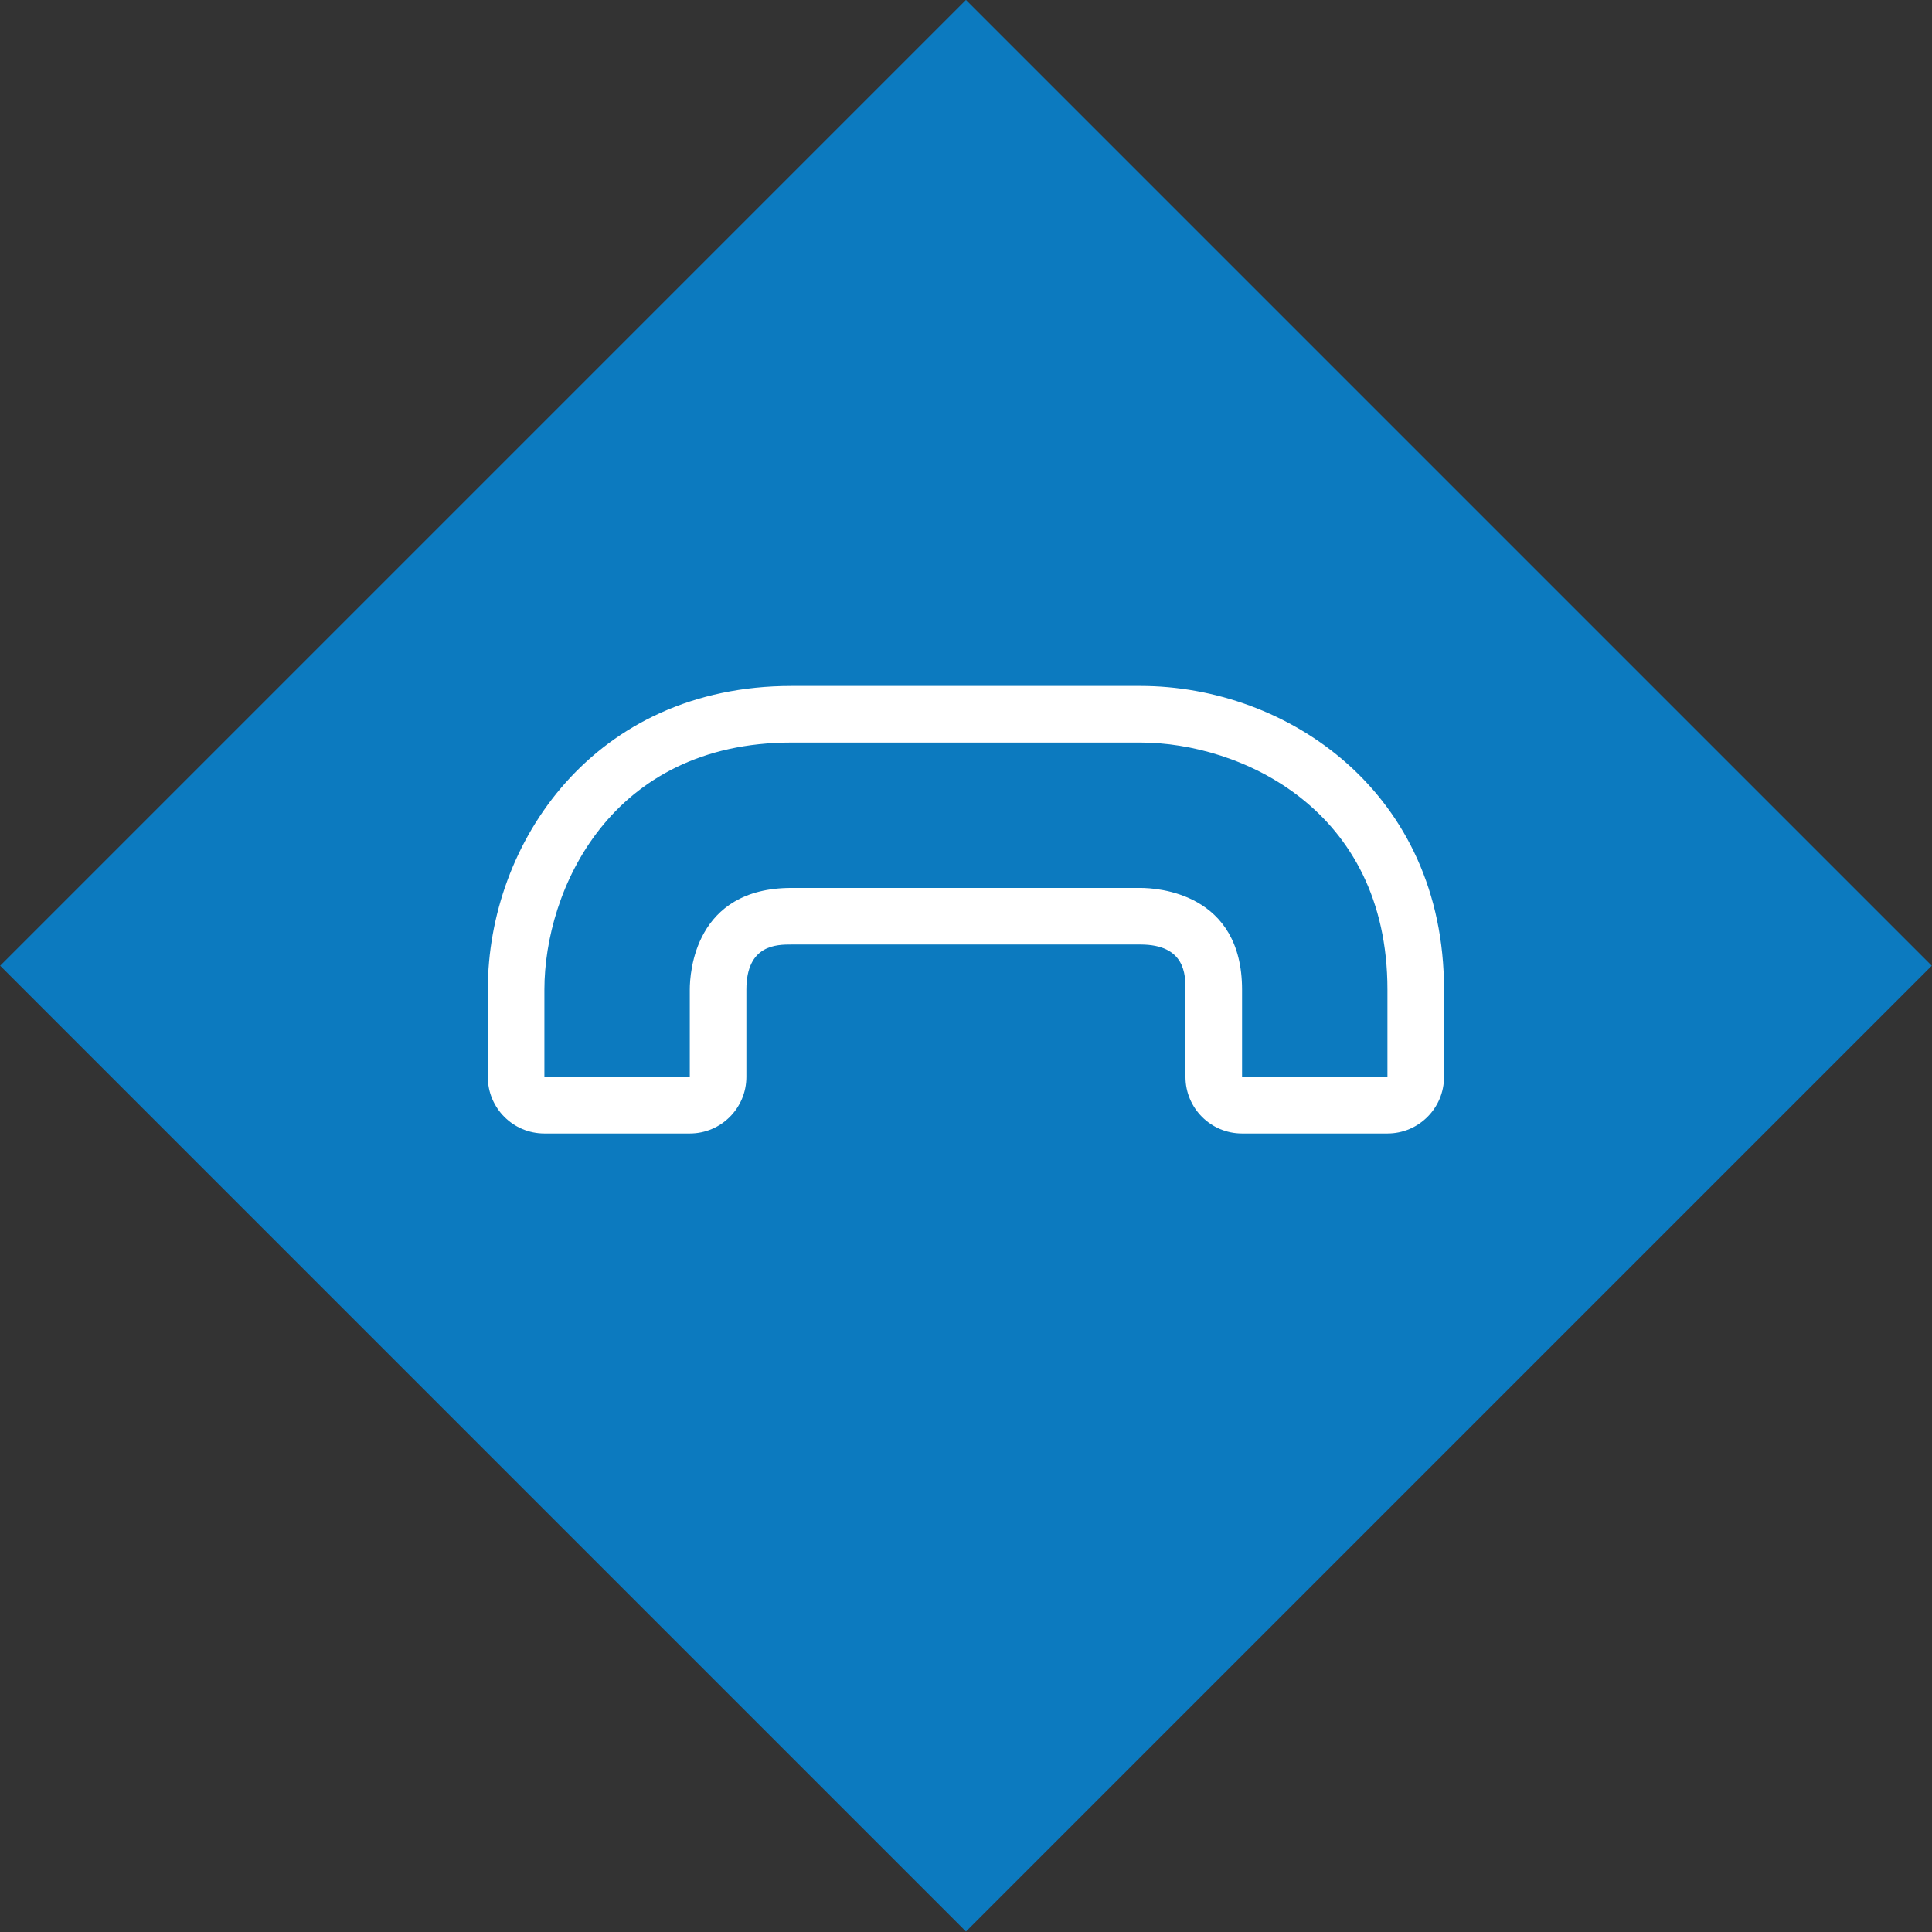
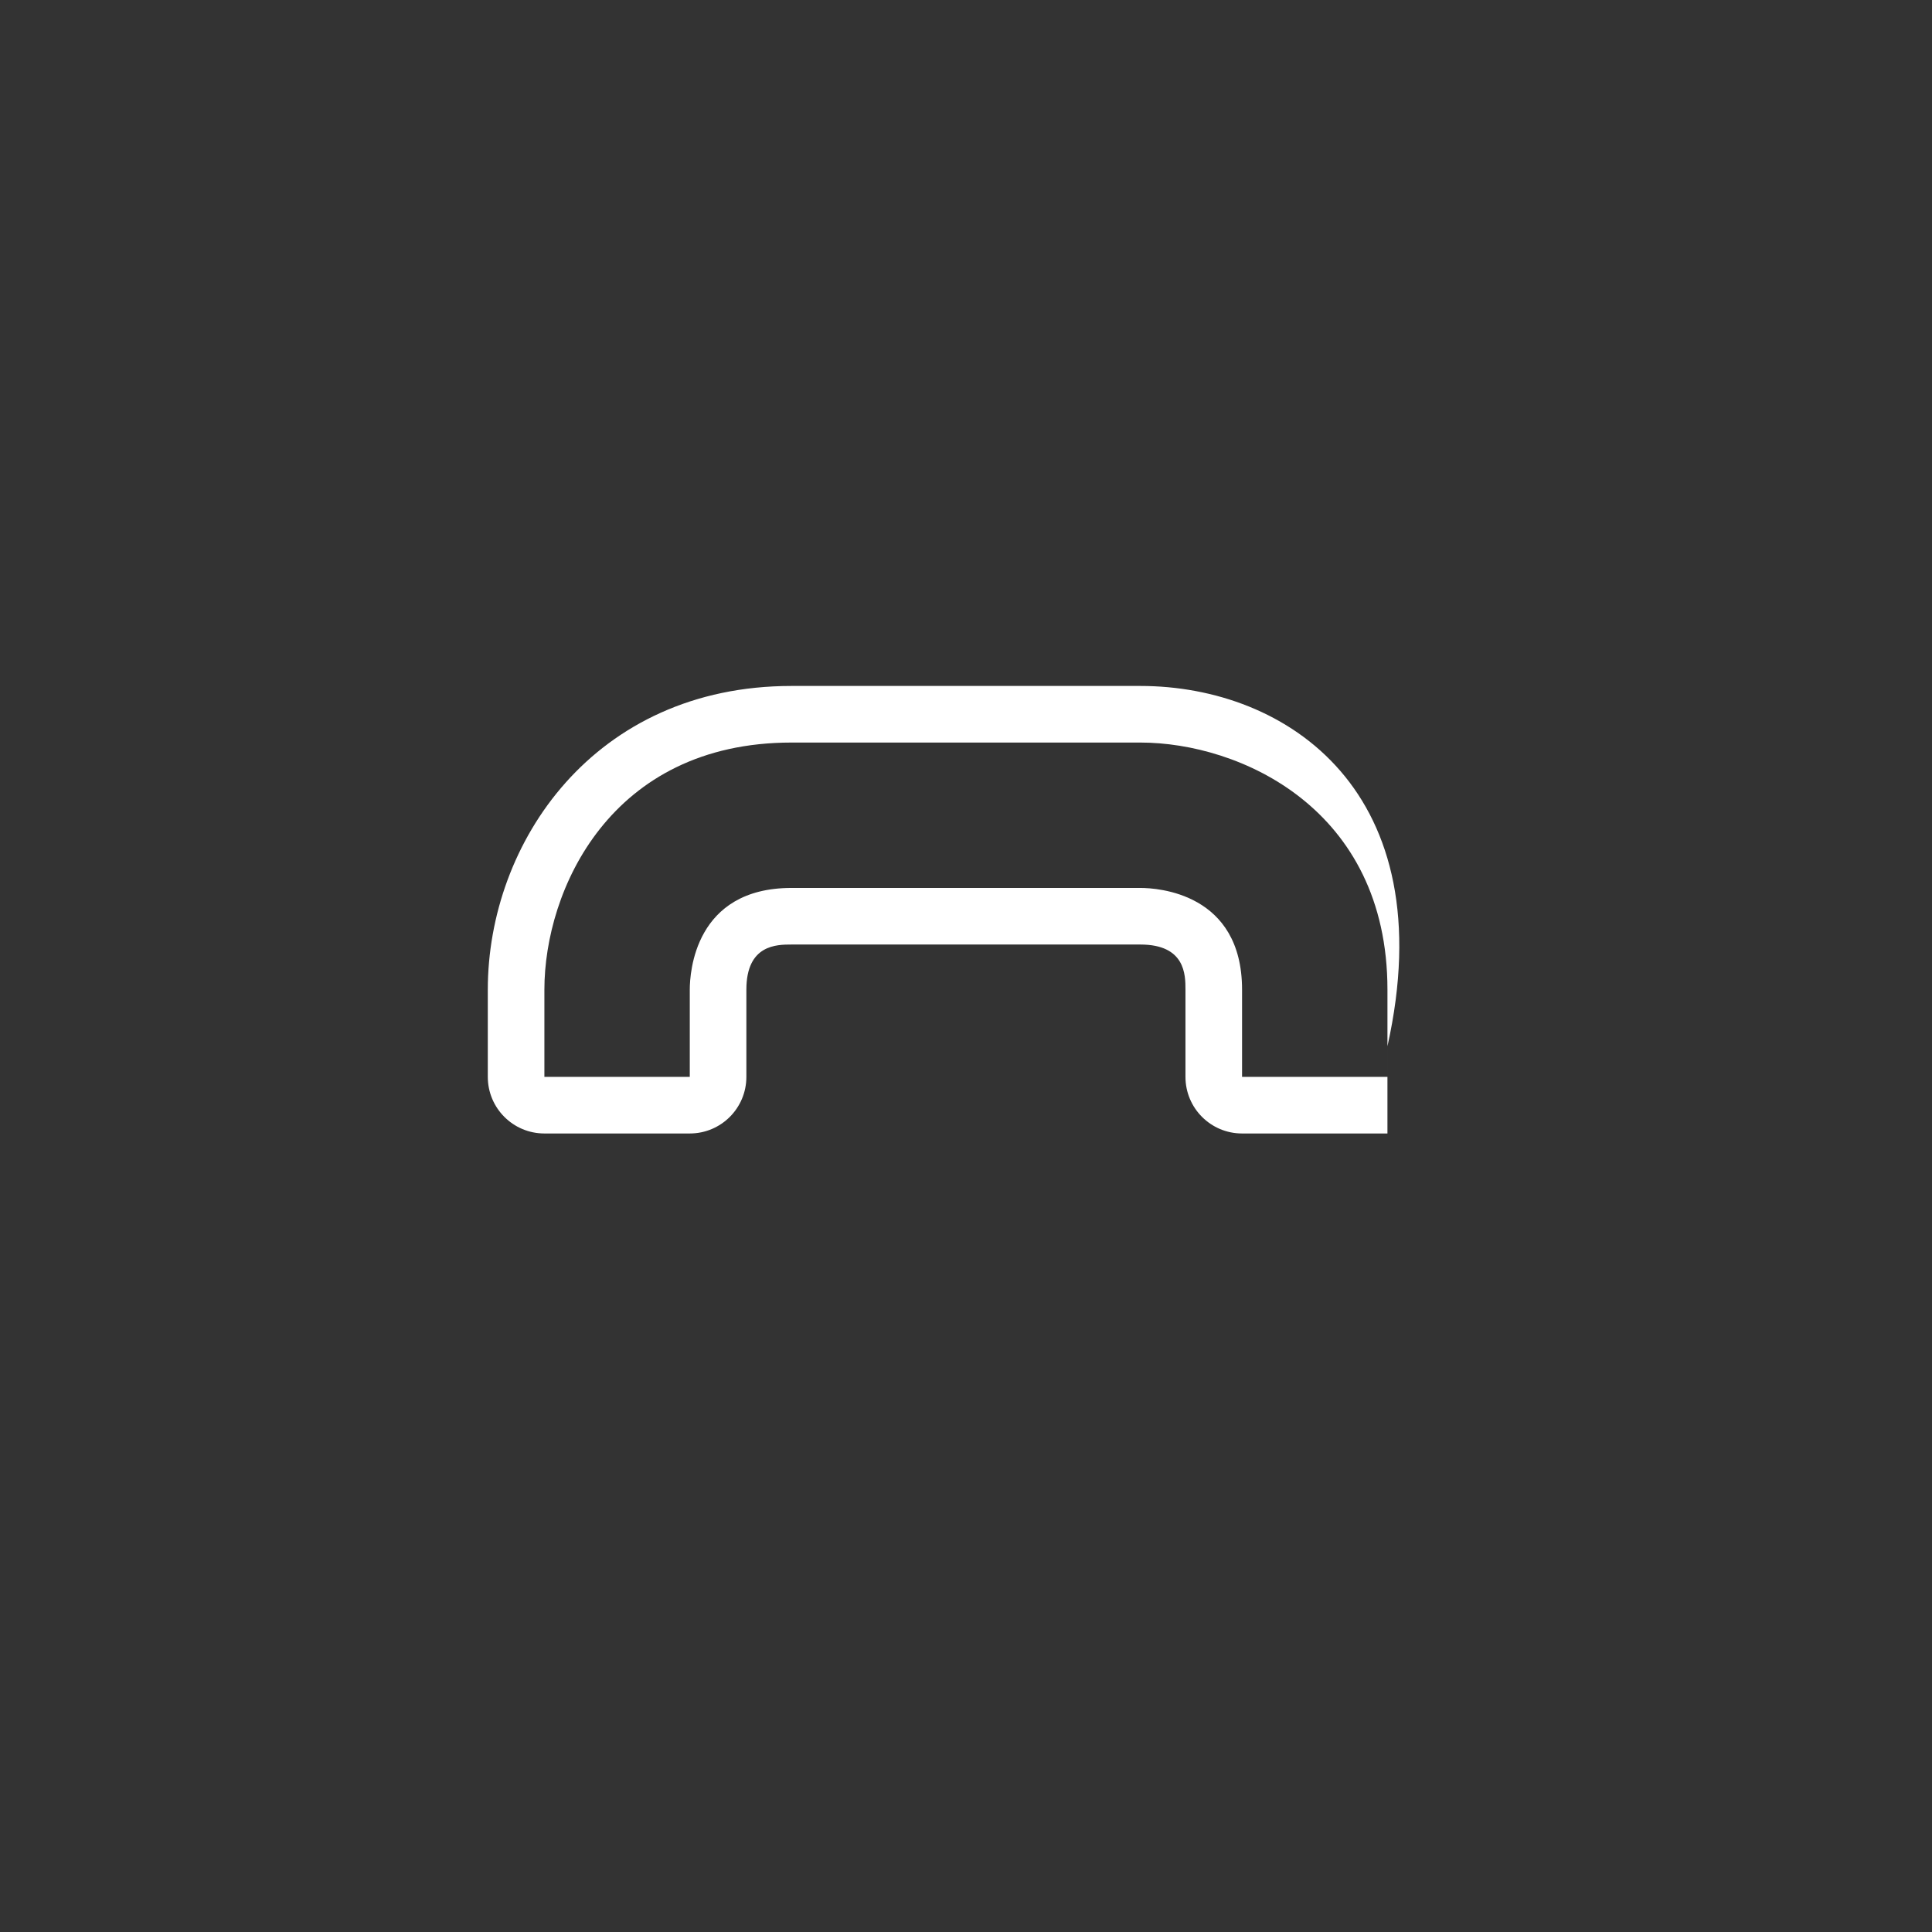
<svg xmlns="http://www.w3.org/2000/svg" version="1.1" id="Layer_1" x="0px" y="0px" width="49.5px" height="49.5px" viewBox="0 0 49.5 49.5" enable-background="new 0 0 49.5 49.5" xml:space="preserve">
  <rect x="0" y="0" width="49.5" height="49.5" fill="#333333" stroke="none" />
-   <rect x="7.249" y="7.249" transform="matrix(0.707 0.707 -0.707 0.707 24.749 -10.252)" fill="#0C7ABF" width="35" height="35" />
  <g>
    <g>
-       <path fill="#FFFFFF" d="M29.217,19.025c2.544,0,6.331,1.687,6.331,6.331v2.235h-3.725v-2.235c0-2.48-2.171-2.606-2.606-2.606    h-8.938c-2.481,0-2.606,2.172-2.606,2.606v2.235h-3.725v-2.235c0-2.545,1.686-6.331,6.331-6.331H29.217 M29.217,17.575h-8.938    c-5.054,0-7.781,4.009-7.781,7.781v2.235c0,0.801,0.649,1.45,1.45,1.45h3.725c0.801,0,1.45-0.649,1.45-1.45v-2.235    c0-1.156,0.781-1.156,1.156-1.156h8.938c1.156,0,1.156,0.781,1.156,1.156v2.235c0,0.801,0.649,1.45,1.45,1.45h3.725    c0.801,0,1.45-0.649,1.45-1.45v-2.235C36.998,20.302,32.989,17.575,29.217,17.575L29.217,17.575z" />
+       <path fill="#FFFFFF" d="M29.217,19.025c2.544,0,6.331,1.687,6.331,6.331v2.235h-3.725v-2.235c0-2.48-2.171-2.606-2.606-2.606    h-8.938c-2.481,0-2.606,2.172-2.606,2.606v2.235h-3.725v-2.235c0-2.545,1.686-6.331,6.331-6.331H29.217 M29.217,17.575h-8.938    c-5.054,0-7.781,4.009-7.781,7.781v2.235c0,0.801,0.649,1.45,1.45,1.45h3.725c0.801,0,1.45-0.649,1.45-1.45v-2.235    c0-1.156,0.781-1.156,1.156-1.156h8.938c1.156,0,1.156,0.781,1.156,1.156v2.235c0,0.801,0.649,1.45,1.45,1.45h3.725    v-2.235C36.998,20.302,32.989,17.575,29.217,17.575L29.217,17.575z" />
    </g>
  </g>
</svg>